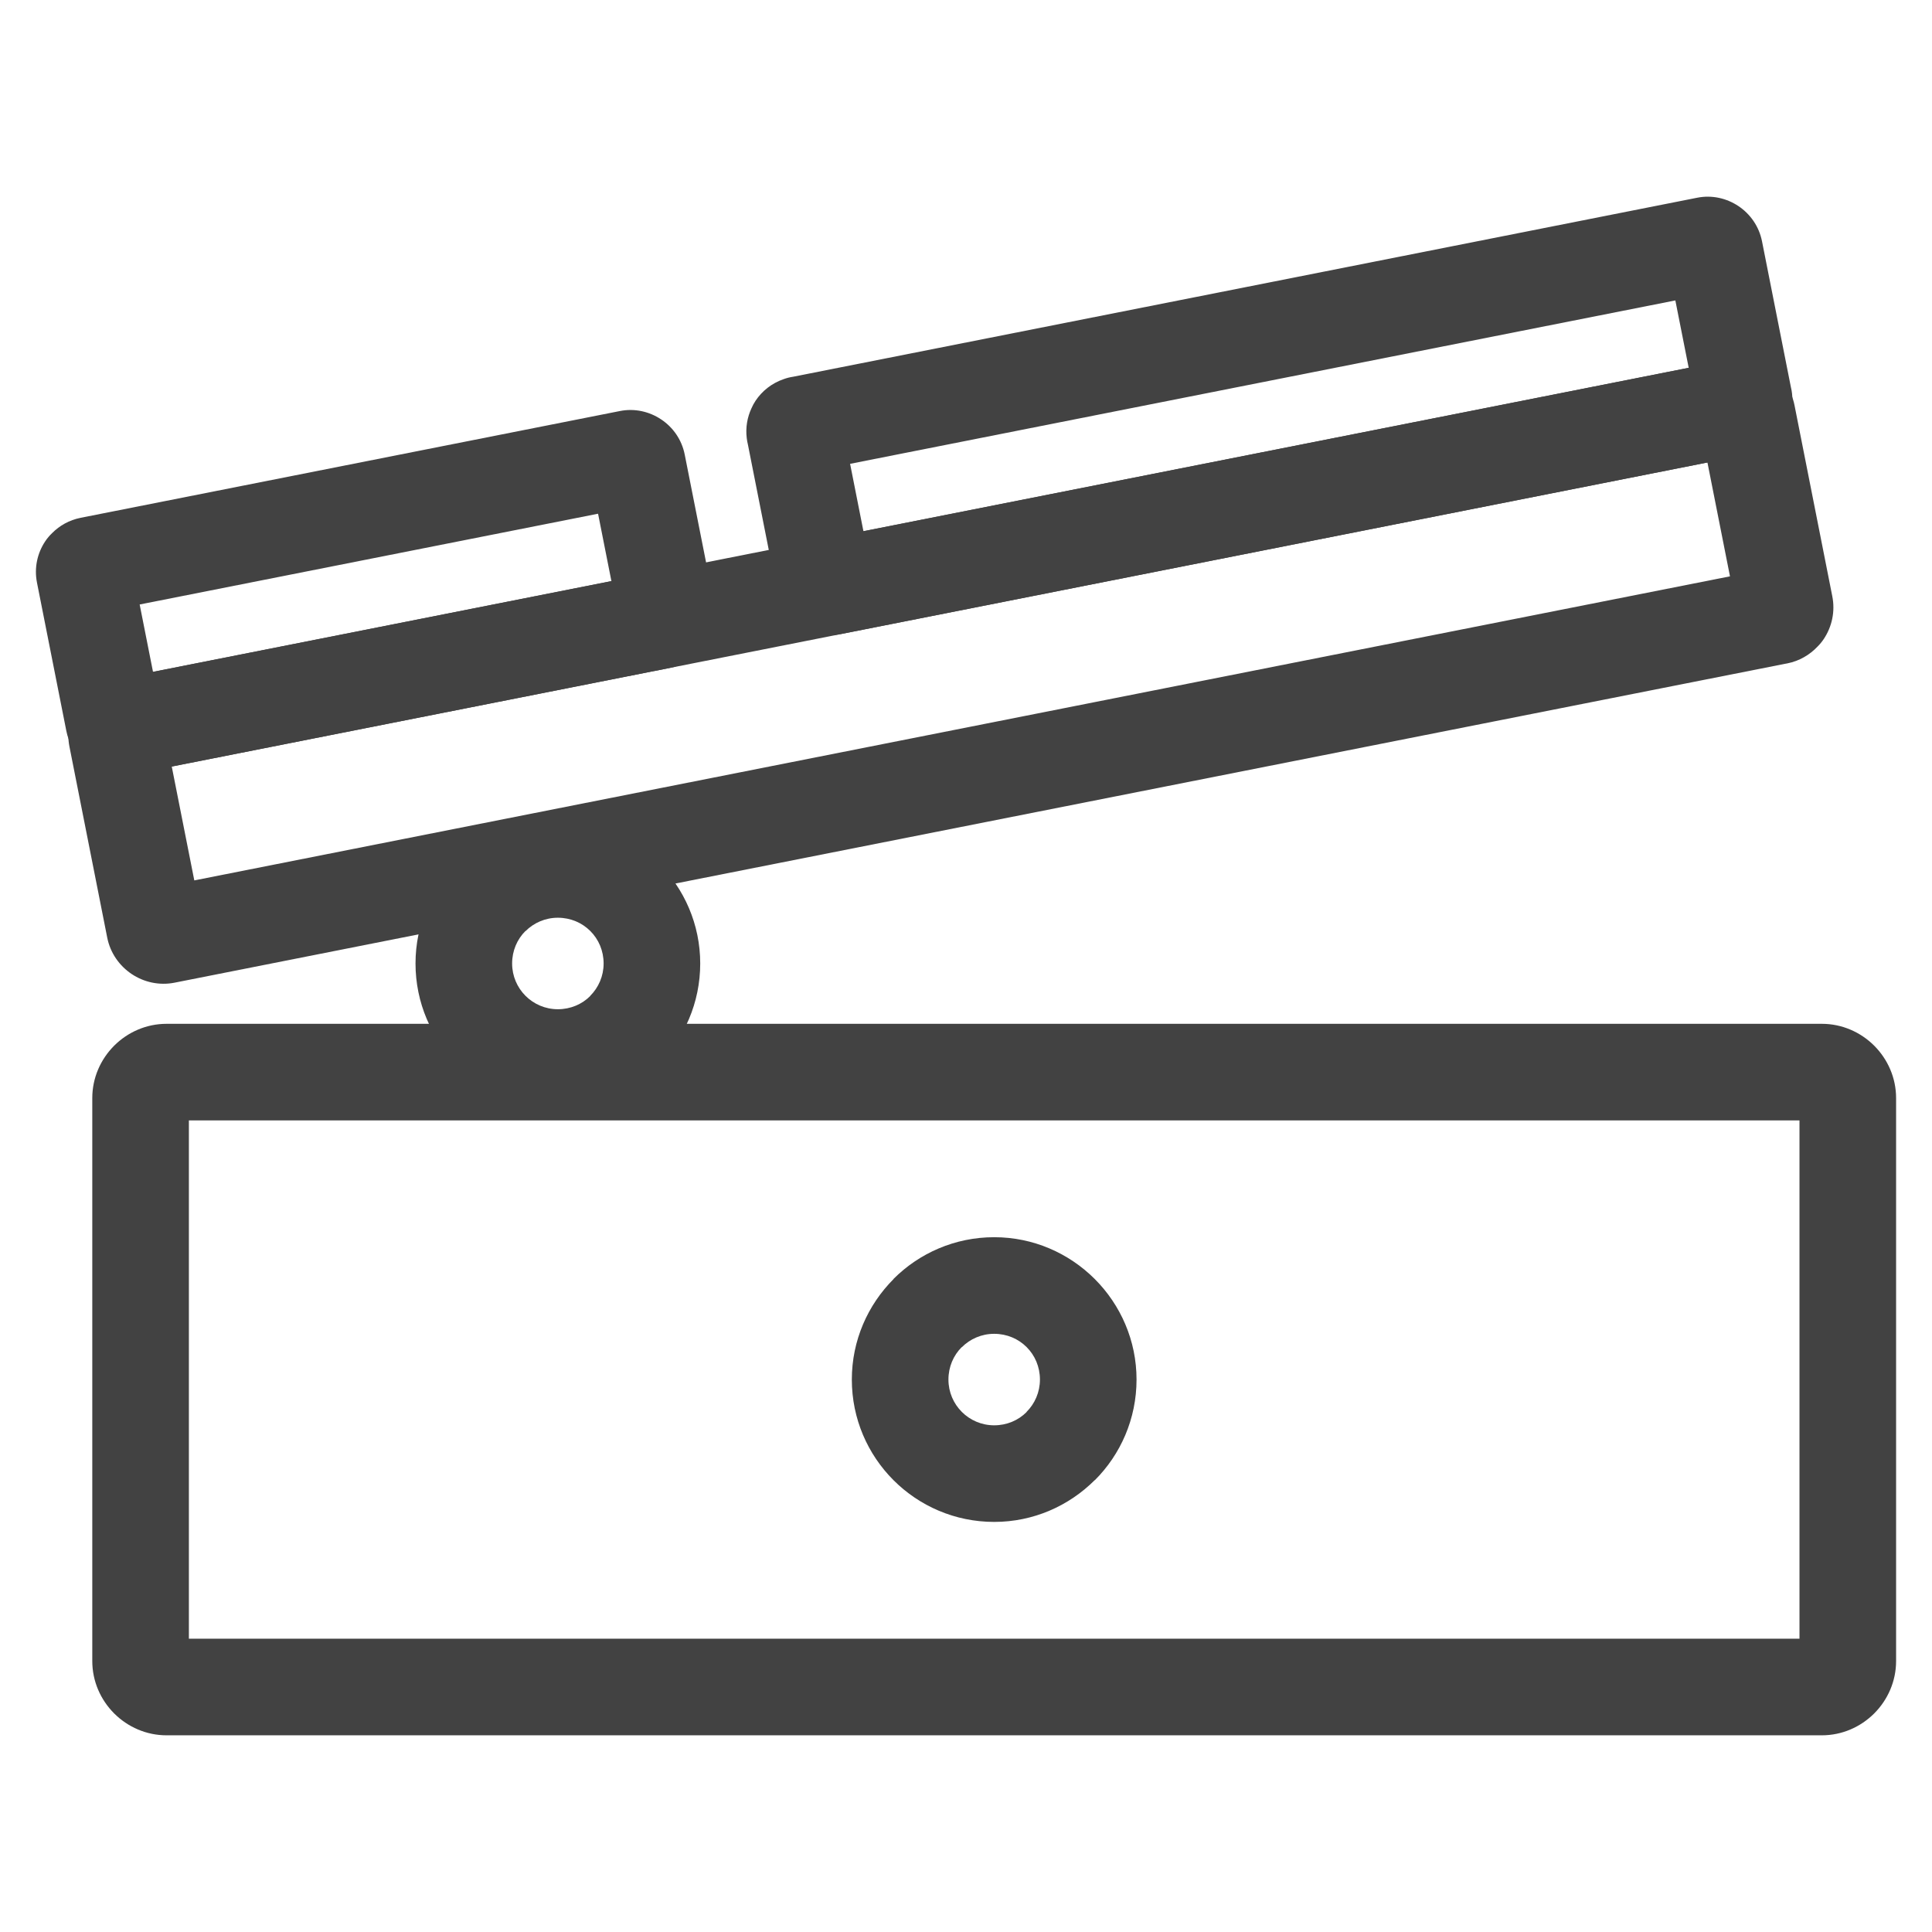
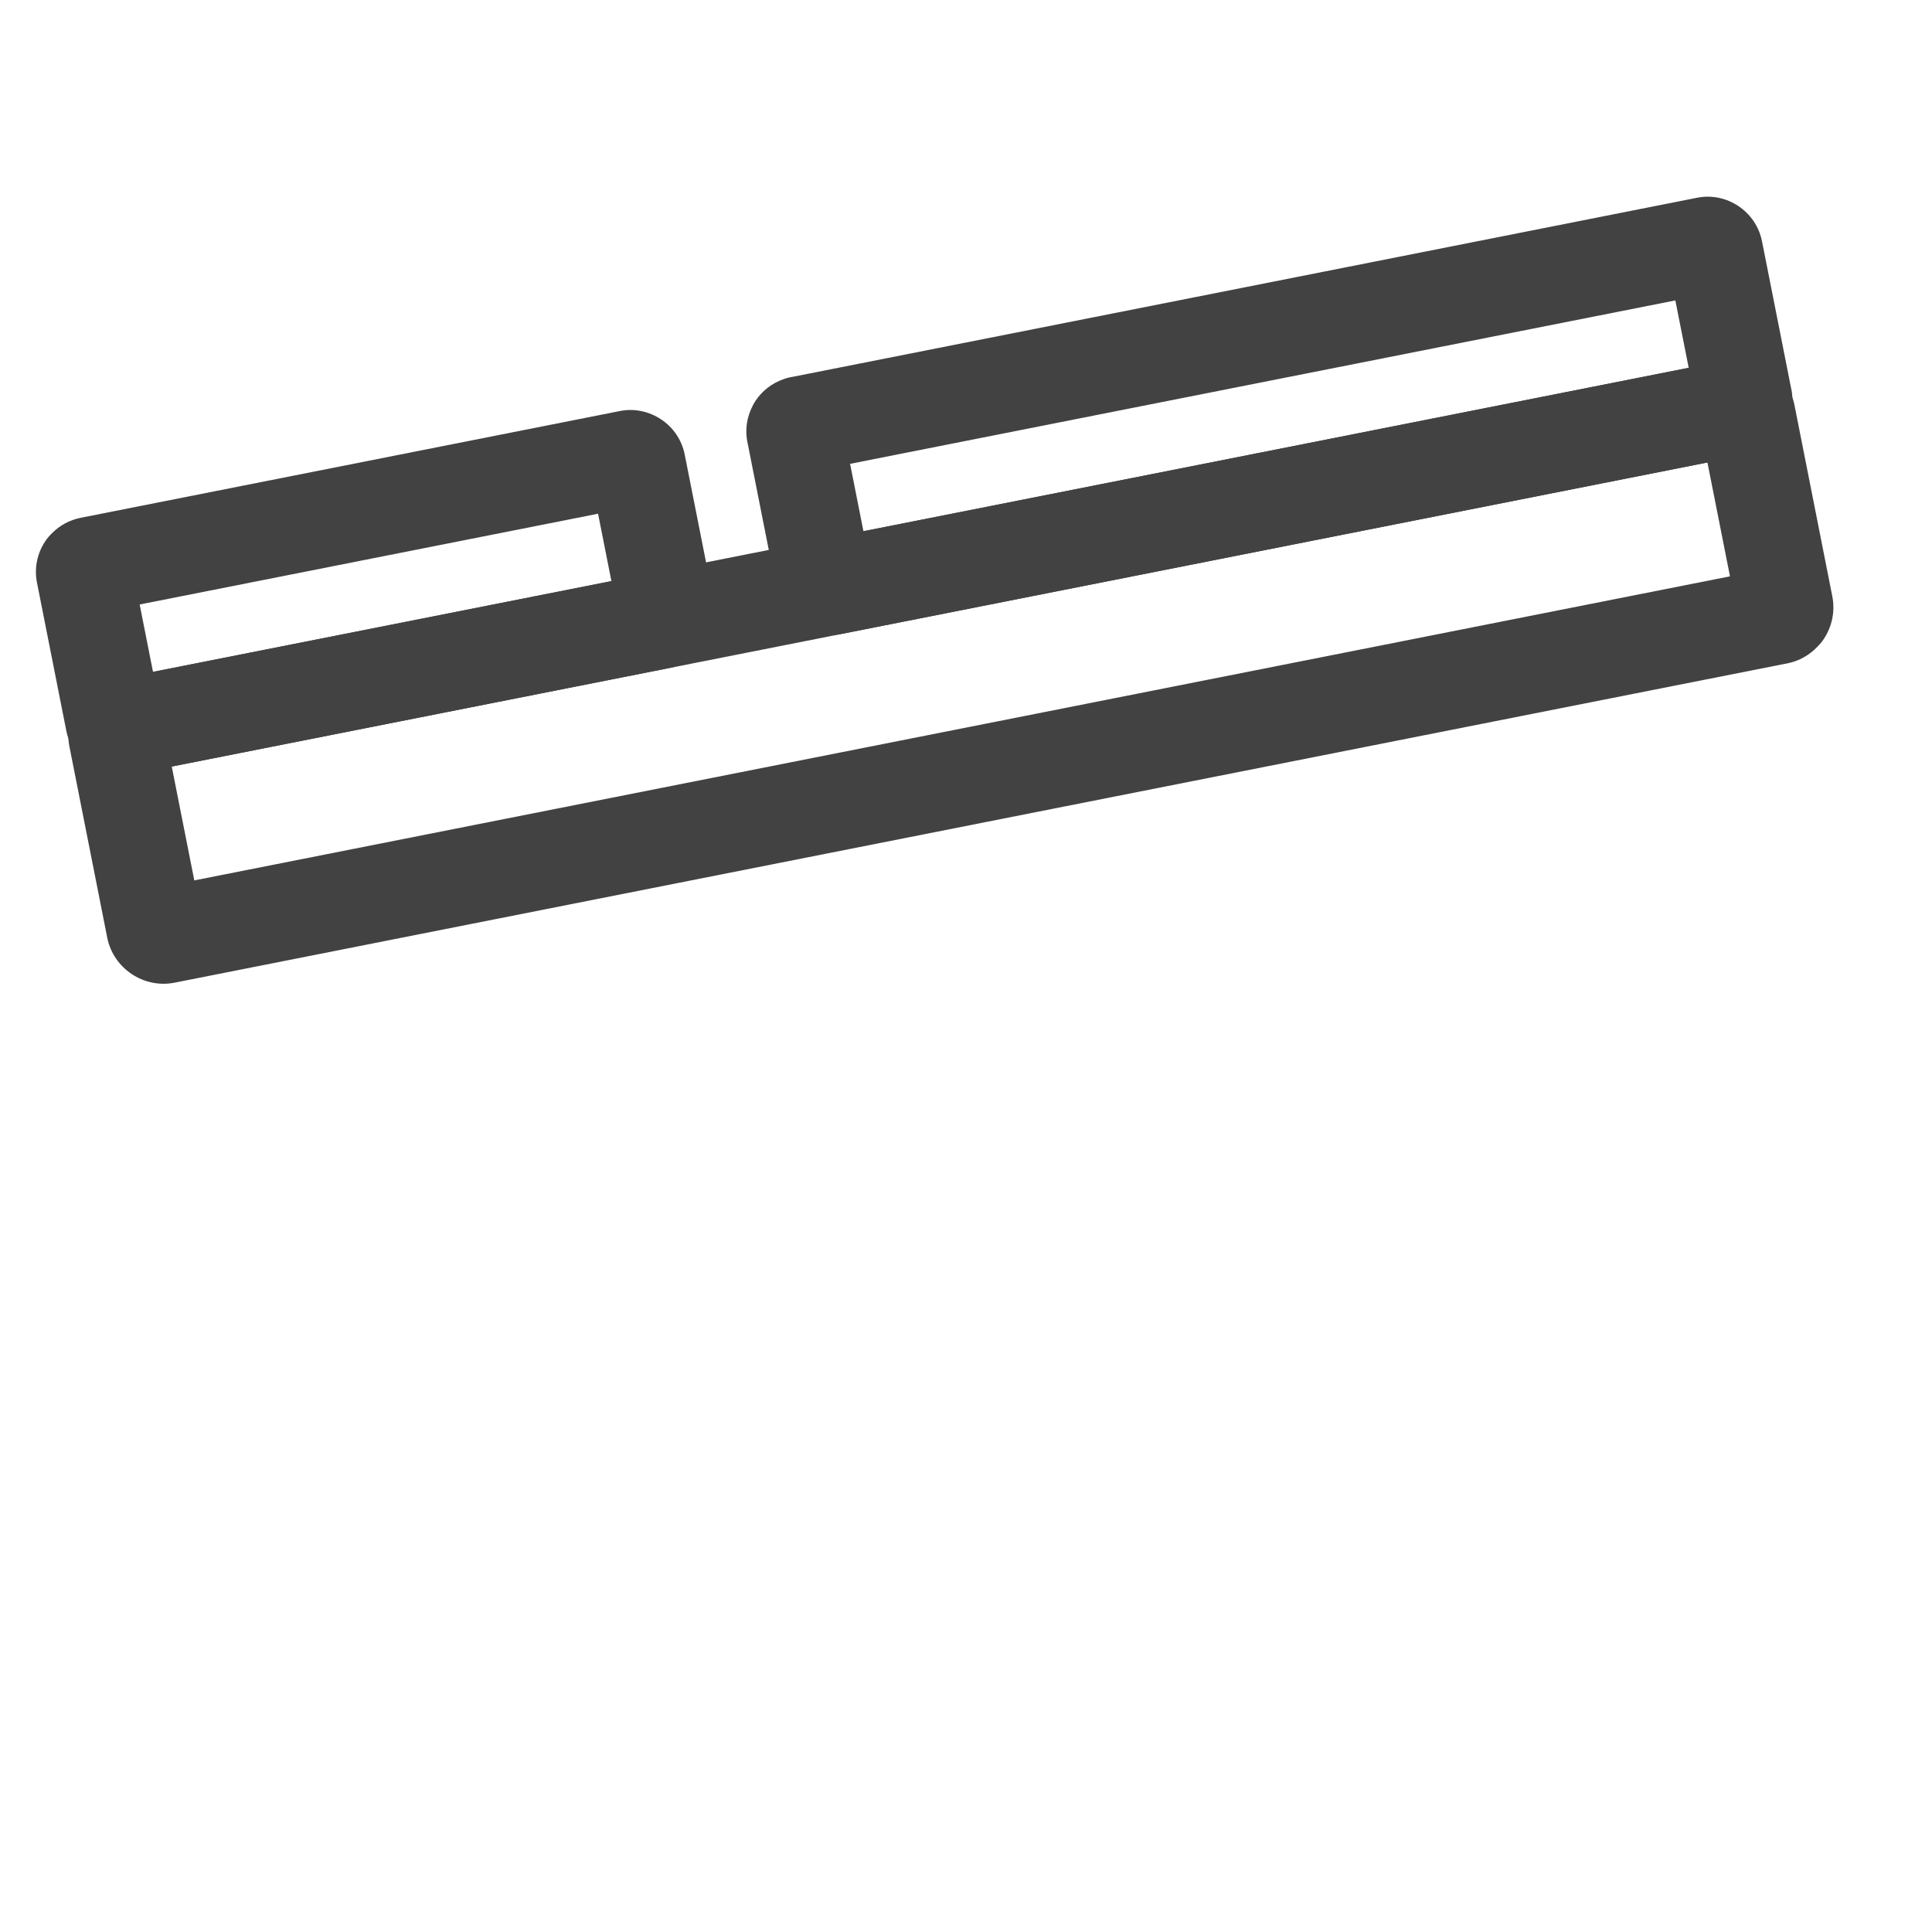
<svg xmlns="http://www.w3.org/2000/svg" xml:space="preserve" width="21.167mm" height="21.167mm" version="1.1" style="shape-rendering:geometricPrecision; text-rendering:geometricPrecision; image-rendering:optimizeQuality; fill-rule:evenodd; clip-rule:evenodd" viewBox="0 0 2116.66 2116.66">
  <defs>
    <style type="text/css">
   
    .fil0 {fill:#424242;fill-rule:nonzero}
   
  </style>
  </defs>
  <g id="Слой_x0020_1">
    <g id="_2311643558928">
-       <path class="fil0" d="M1971.48 1227.51l-1764.54 0 0 567.82 1764.54 0 0 -567.82zm-1789.01 -105.84l1813.48 0c22.17,0 42.4,9.11 57.2,23.77l0.3 0.3c14.72,14.8 23.87,35.08 23.87,57.3l0 616.76c0,22.17 -9.11,42.4 -23.77,57.2l-0.3 0.3c-14.8,14.72 -35.08,23.87 -57.3,23.87l-1813.48 0c-22.13,0 -42.41,-9.1 -57.2,-23.78l-0.3 -0.29c-14.72,-14.8 -23.87,-35.08 -23.87,-57.3l0 -616.76c0,-22.17 9.11,-42.4 23.77,-57.2l0.3 -0.3c14.8,-14.73 35.12,-23.87 57.3,-23.87z" />
      <path class="fil0" d="M1956.18 727.15l-1765.12 349.49c-16.7,3.27 -33.47,-0.58 -46.85,-9.54 -13.37,-8.96 -23.36,-22.99 -26.71,-39.74l-41.38 -209.17c-3.43,-17.03 0.43,-33.76 9.29,-47.05 2.02,-3.04 4.31,-5.79 6.8,-8.27 8.65,-9.17 20.06,-15.83 33.16,-18.44l1767.07 -349.84c16.75,-3.28 33.48,0.58 46.85,9.54 13.38,8.96 23.36,22.96 26.71,39.74l41.38 209.17c3.43,17 -0.41,33.73 -9.29,47.05 -2.02,3.03 -4.3,5.79 -6.8,8.26 -8.63,9.17 -20.04,15.84 -33.16,18.45l-1.95 0.35zm-1743.31 237.4l1682.46 -333.13 -24.7 -124.74 -1682.46 333.13 24.7 124.74z" />
      <path class="fil0" d="M1835.48 329.14l-904.13 179.02 14.61 73.83 904.14 -179.02 -14.62 -73.83zm-966.44 83.58l990.4 -196.1c16.14,-3.21 32.25,0.54 45.21,9.21 12.9,8.63 22.53,22.18 25.78,38.55l31.63 159.76c0.57,2.3 1,4.65 1.26,7.05 1.55,12.61 -1.03,25.06 -6.79,35.77 -0.88,1.69 -1.85,3.35 -2.92,4.97 -7.1,10.71 -17.6,19.19 -30.31,23.68 -3.48,1.3 -7.13,2.25 -10.91,2.8l-990.4 196.1c-16.15,3.21 -32.31,-0.54 -45.2,-9.21 -12.91,-8.63 -22.54,-22.15 -25.78,-38.55l-31.63 -159.77c-0.56,-2.25 -0.98,-4.55 -1.25,-6.9 -1.44,-11.51 0.53,-22.8 5.15,-32.76 1.24,-2.86 2.75,-5.65 4.54,-8.34 7.13,-10.7 17.76,-19.16 30.67,-23.59 3.37,-1.24 6.9,-2.14 10.55,-2.67z" />
      <path class="fil0" d="M734.61 731.61l-590.93 117.01c-16.37,3.24 -32.5,-0.53 -45.21,-9 -3.38,-2.25 -6.41,-4.83 -9.1,-7.66 -8.26,-8.21 -14.25,-18.89 -16.68,-31.1l-32.18 -162.56c-3.24,-16.37 0.5,-32.48 8.99,-45.21 2.23,-3.35 4.78,-6.35 7.57,-9.01 8.23,-8.32 18.94,-14.33 31.19,-16.77l590.93 -117c16.14,-3.21 32.25,0.54 45.21,9.21 12.93,8.64 22.53,22.11 25.78,38.55l32.19 162.55c3.24,16.37 -0.51,32.48 -9,45.21 -2.24,3.36 -4.8,6.38 -7.61,9.05 -8.21,8.27 -18.89,14.29 -31.15,16.73zm-566.97 4.49l502.21 -99.44 -14.62 -73.84 -502.21 99.44 14.62 73.84z" />
-       <path class="fil0" d="M611.19 899.61c42.83,0 81.75,17.46 110.07,45.69l0.2 0.2c28.23,28.32 45.69,67.24 45.69,110.07 0,43.04 -17.47,82.05 -45.69,110.27l-0.1 -0.1c-28.33,28.29 -67.29,45.79 -110.17,45.79 -43.04,0 -82.05,-17.47 -110.27,-45.69 -28.22,-28.22 -45.69,-67.23 -45.69,-110.27 0,-42.88 17.5,-81.84 45.79,-110.17l-0.1 -0.1c28.22,-28.22 67.23,-45.69 110.27,-45.69zm35.45 120.31c-8.93,-8.94 -21.47,-14.47 -35.45,-14.47 -13.85,0 -26.39,5.61 -35.45,14.67l-0.2 0c-8.94,8.93 -14.47,21.47 -14.47,35.45 0,13.85 5.61,26.39 14.67,35.45 9.06,9.06 21.6,14.67 35.45,14.67 13.98,0 26.52,-5.53 35.45,-14.47l0 -0.2c9.06,-9.06 14.67,-21.6 14.67,-35.45 0,-13.98 -5.53,-26.52 -14.47,-35.45l-0.2 -0.2z" />
-       <path class="fil0" d="M1089.21 1355.46c42.83,0 81.75,17.46 110.07,45.69l0.2 0.2c28.23,28.32 45.69,67.24 45.69,110.07 0,43.04 -17.47,82.05 -45.69,110.27l-0.1 -0.1c-28.33,28.29 -67.29,45.79 -110.17,45.79 -43.04,0 -82.05,-17.47 -110.27,-45.69 -28.22,-28.22 -45.69,-67.23 -45.69,-110.27 0,-42.88 17.5,-81.84 45.79,-110.17l-0.1 -0.1c28.22,-28.22 67.23,-45.69 110.27,-45.69zm35.45 120.31c-8.93,-8.94 -21.47,-14.47 -35.45,-14.47 -13.85,0 -26.39,5.61 -35.45,14.67l-0.2 0c-8.94,8.93 -14.47,21.47 -14.47,35.45 0,13.85 5.61,26.39 14.67,35.45 9.06,9.06 21.6,14.67 35.45,14.67 13.98,0 26.52,-5.53 35.45,-14.47l0 -0.2c9.06,-9.06 14.67,-21.6 14.67,-35.45 0,-13.98 -5.53,-26.52 -14.47,-35.45l-0.2 -0.2z" />
    </g>
  </g>
</svg>